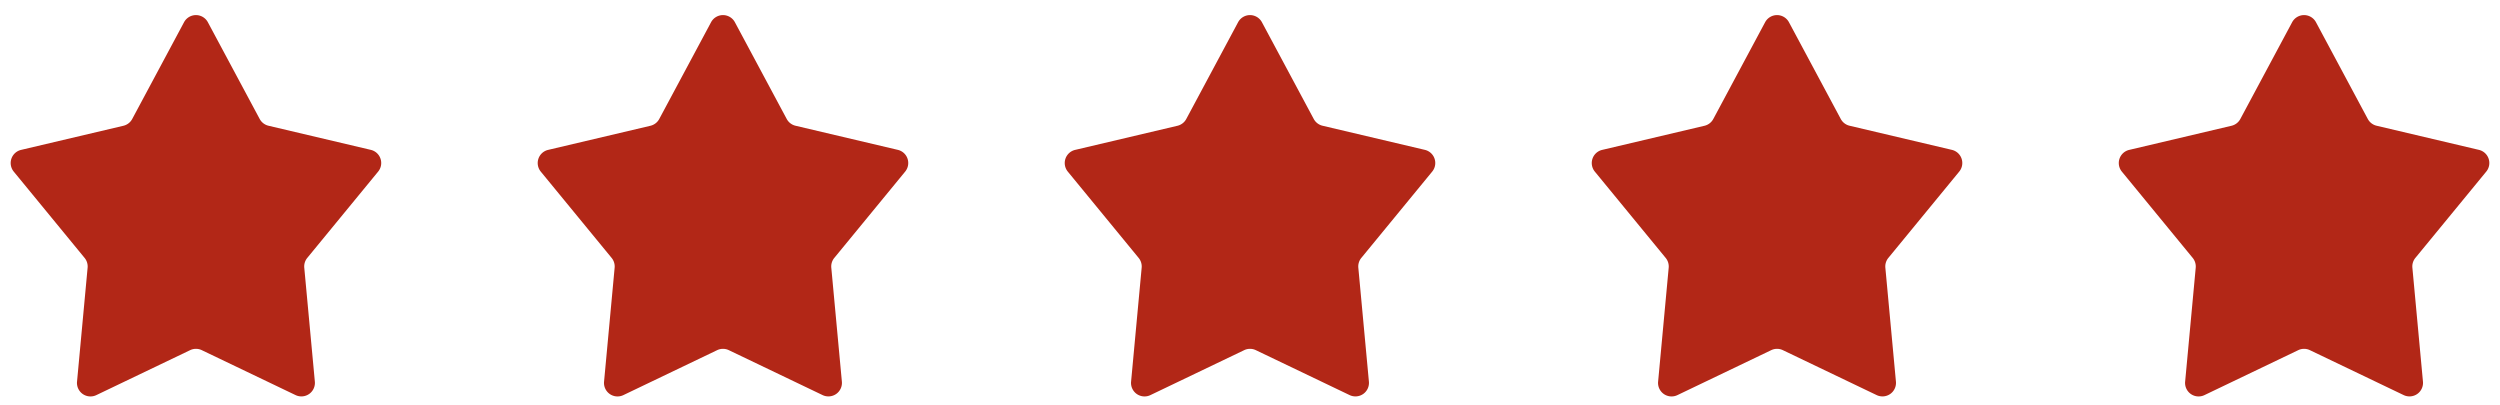
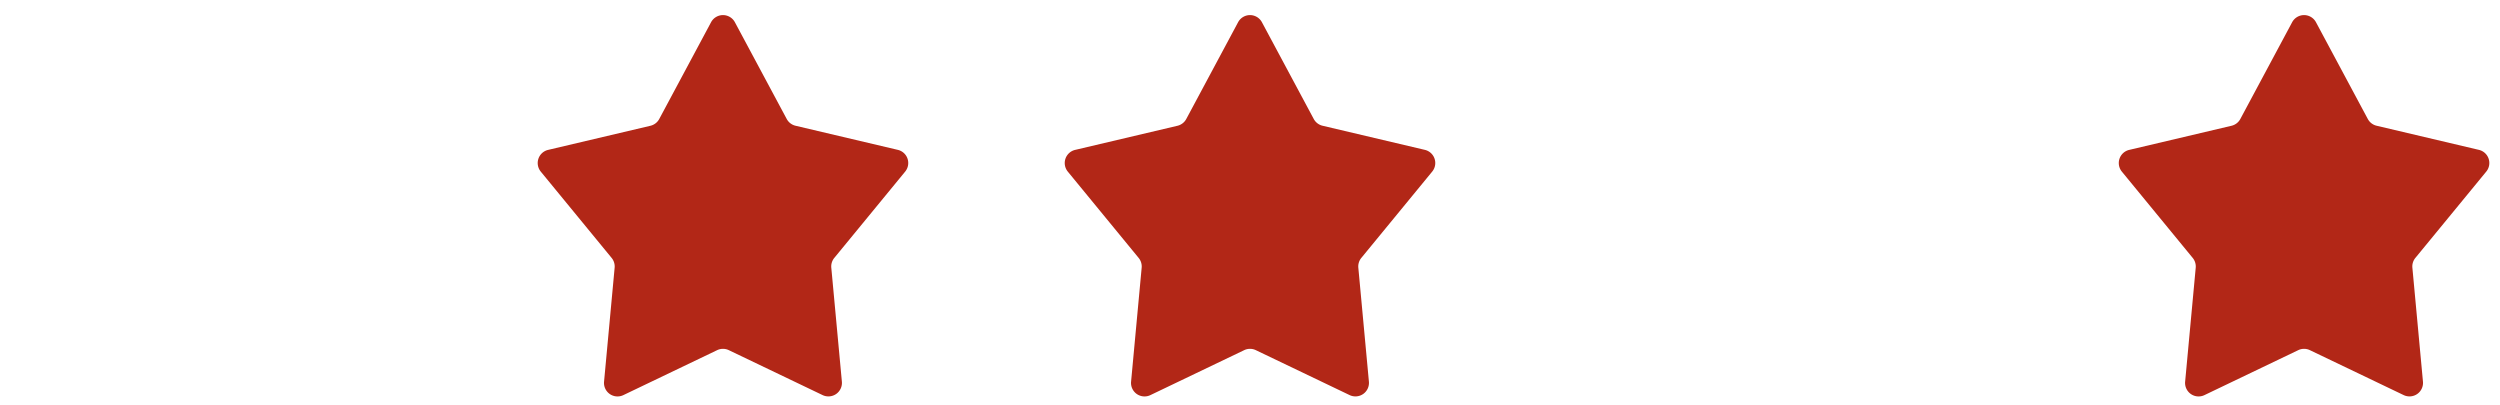
<svg xmlns="http://www.w3.org/2000/svg" width="185" height="30" viewBox="0 0 185 30">
  <g id="Groupe_147" data-name="Groupe 147" transform="translate(-329 -4980)">
-     <path id="Polygone_2" data-name="Polygone 2" d="M13.619,1.645a1,1,0,0,1,1.763,0l3.836,7.16a1,1,0,0,0,.652.5l7.57,1.785a1,1,0,0,1,.543,1.608l-5.244,6.386a1,1,0,0,0-.223.727l.783,8.431a1,1,0,0,1-1.428.994l-6.938-3.324a1,1,0,0,0-.864,0L7.129,29.238A1,1,0,0,1,5.7,28.243l.783-8.431a1,1,0,0,0-.223-.727L1.018,12.7a1,1,0,0,1,.543-1.608l7.57-1.785a1,1,0,0,0,.652-.5Z" transform="translate(329 4980)" fill="#b22717" />
-     <path id="Polygone_3" data-name="Polygone 3" d="M13.619,1.645a1,1,0,0,1,1.763,0l3.836,7.16a1,1,0,0,0,.652.5l7.57,1.785a1,1,0,0,1,.543,1.608l-5.244,6.386a1,1,0,0,0-.223.727l.783,8.431a1,1,0,0,1-1.428.994l-6.938-3.324a1,1,0,0,0-.864,0L7.129,29.238A1,1,0,0,1,5.7,28.243l.783-8.431a1,1,0,0,0-.223-.727L1.018,12.7a1,1,0,0,1,.543-1.608l7.57-1.785a1,1,0,0,0,.652-.5Z" transform="translate(368 4980)" fill="#b22717" />
+     <path id="Polygone_3" data-name="Polygone 3" d="M13.619,1.645a1,1,0,0,1,1.763,0l3.836,7.16a1,1,0,0,0,.652.5l7.57,1.785a1,1,0,0,1,.543,1.608l-5.244,6.386a1,1,0,0,0-.223.727l.783,8.431a1,1,0,0,1-1.428.994l-6.938-3.324a1,1,0,0,0-.864,0L7.129,29.238A1,1,0,0,1,5.7,28.243l.783-8.431a1,1,0,0,0-.223-.727L1.018,12.7a1,1,0,0,1,.543-1.608l7.57-1.785a1,1,0,0,0,.652-.5" transform="translate(368 4980)" fill="#b22717" />
    <path id="Polygone_4" data-name="Polygone 4" d="M13.619,1.645a1,1,0,0,1,1.763,0l3.836,7.16a1,1,0,0,0,.652.5l7.57,1.785a1,1,0,0,1,.543,1.608l-5.244,6.386a1,1,0,0,0-.223.727l.783,8.431a1,1,0,0,1-1.428.994l-6.938-3.324a1,1,0,0,0-.864,0L7.129,29.238A1,1,0,0,1,5.7,28.243l.783-8.431a1,1,0,0,0-.223-.727L1.018,12.7a1,1,0,0,1,.543-1.608l7.57-1.785a1,1,0,0,0,.652-.5Z" transform="translate(407 4980)" fill="#b22717" />
-     <path id="Polygone_5" data-name="Polygone 5" d="M13.619,1.645a1,1,0,0,1,1.763,0l3.836,7.16a1,1,0,0,0,.652.5l7.57,1.785a1,1,0,0,1,.543,1.608l-5.244,6.386a1,1,0,0,0-.223.727l.783,8.431a1,1,0,0,1-1.428.994l-6.938-3.324a1,1,0,0,0-.864,0L7.129,29.238A1,1,0,0,1,5.7,28.243l.783-8.431a1,1,0,0,0-.223-.727L1.018,12.7a1,1,0,0,1,.543-1.608l7.57-1.785a1,1,0,0,0,.652-.5Z" transform="translate(446 4980)" fill="#b22717" />
    <path id="Polygone_6" data-name="Polygone 6" d="M13.619,1.645a1,1,0,0,1,1.763,0l3.836,7.16a1,1,0,0,0,.652.5l7.57,1.785a1,1,0,0,1,.543,1.608l-5.244,6.386a1,1,0,0,0-.223.727l.783,8.431a1,1,0,0,1-1.428.994l-6.938-3.324a1,1,0,0,0-.864,0L7.129,29.238A1,1,0,0,1,5.7,28.243l.783-8.431a1,1,0,0,0-.223-.727L1.018,12.7a1,1,0,0,1,.543-1.608l7.57-1.785a1,1,0,0,0,.652-.5Z" transform="translate(485 4980)" fill="#b22717" />
  </g>
</svg>